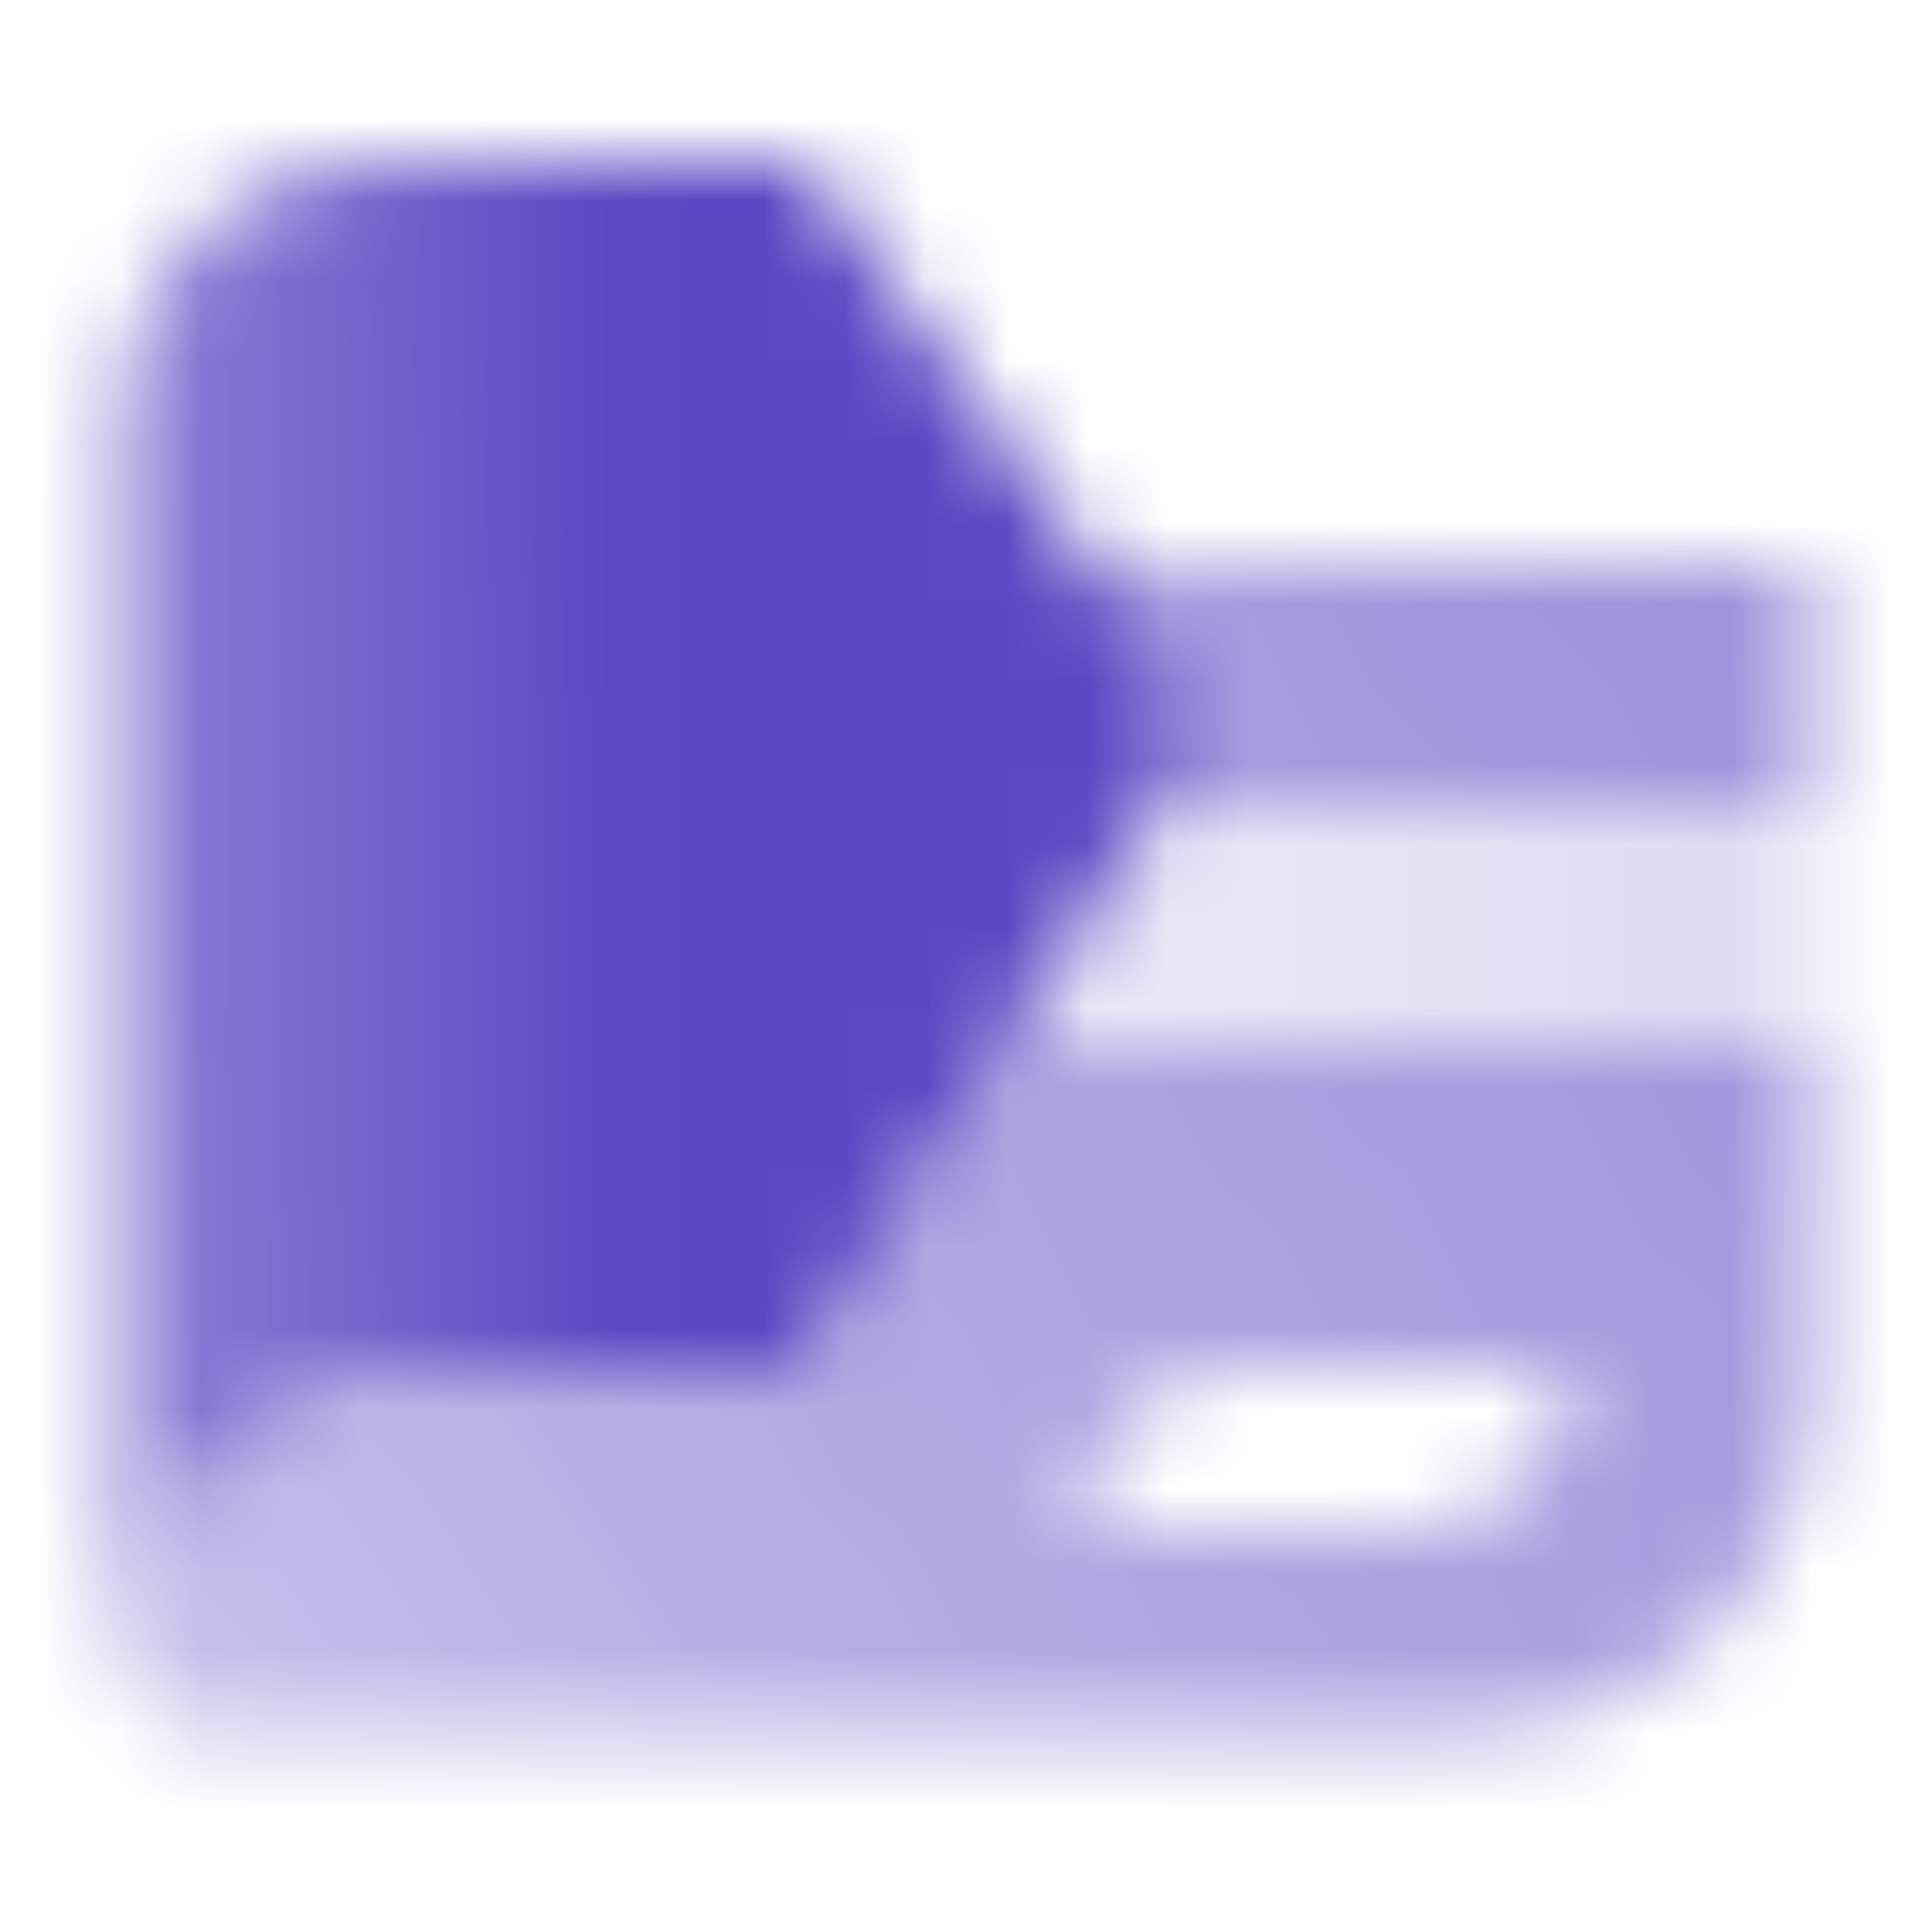
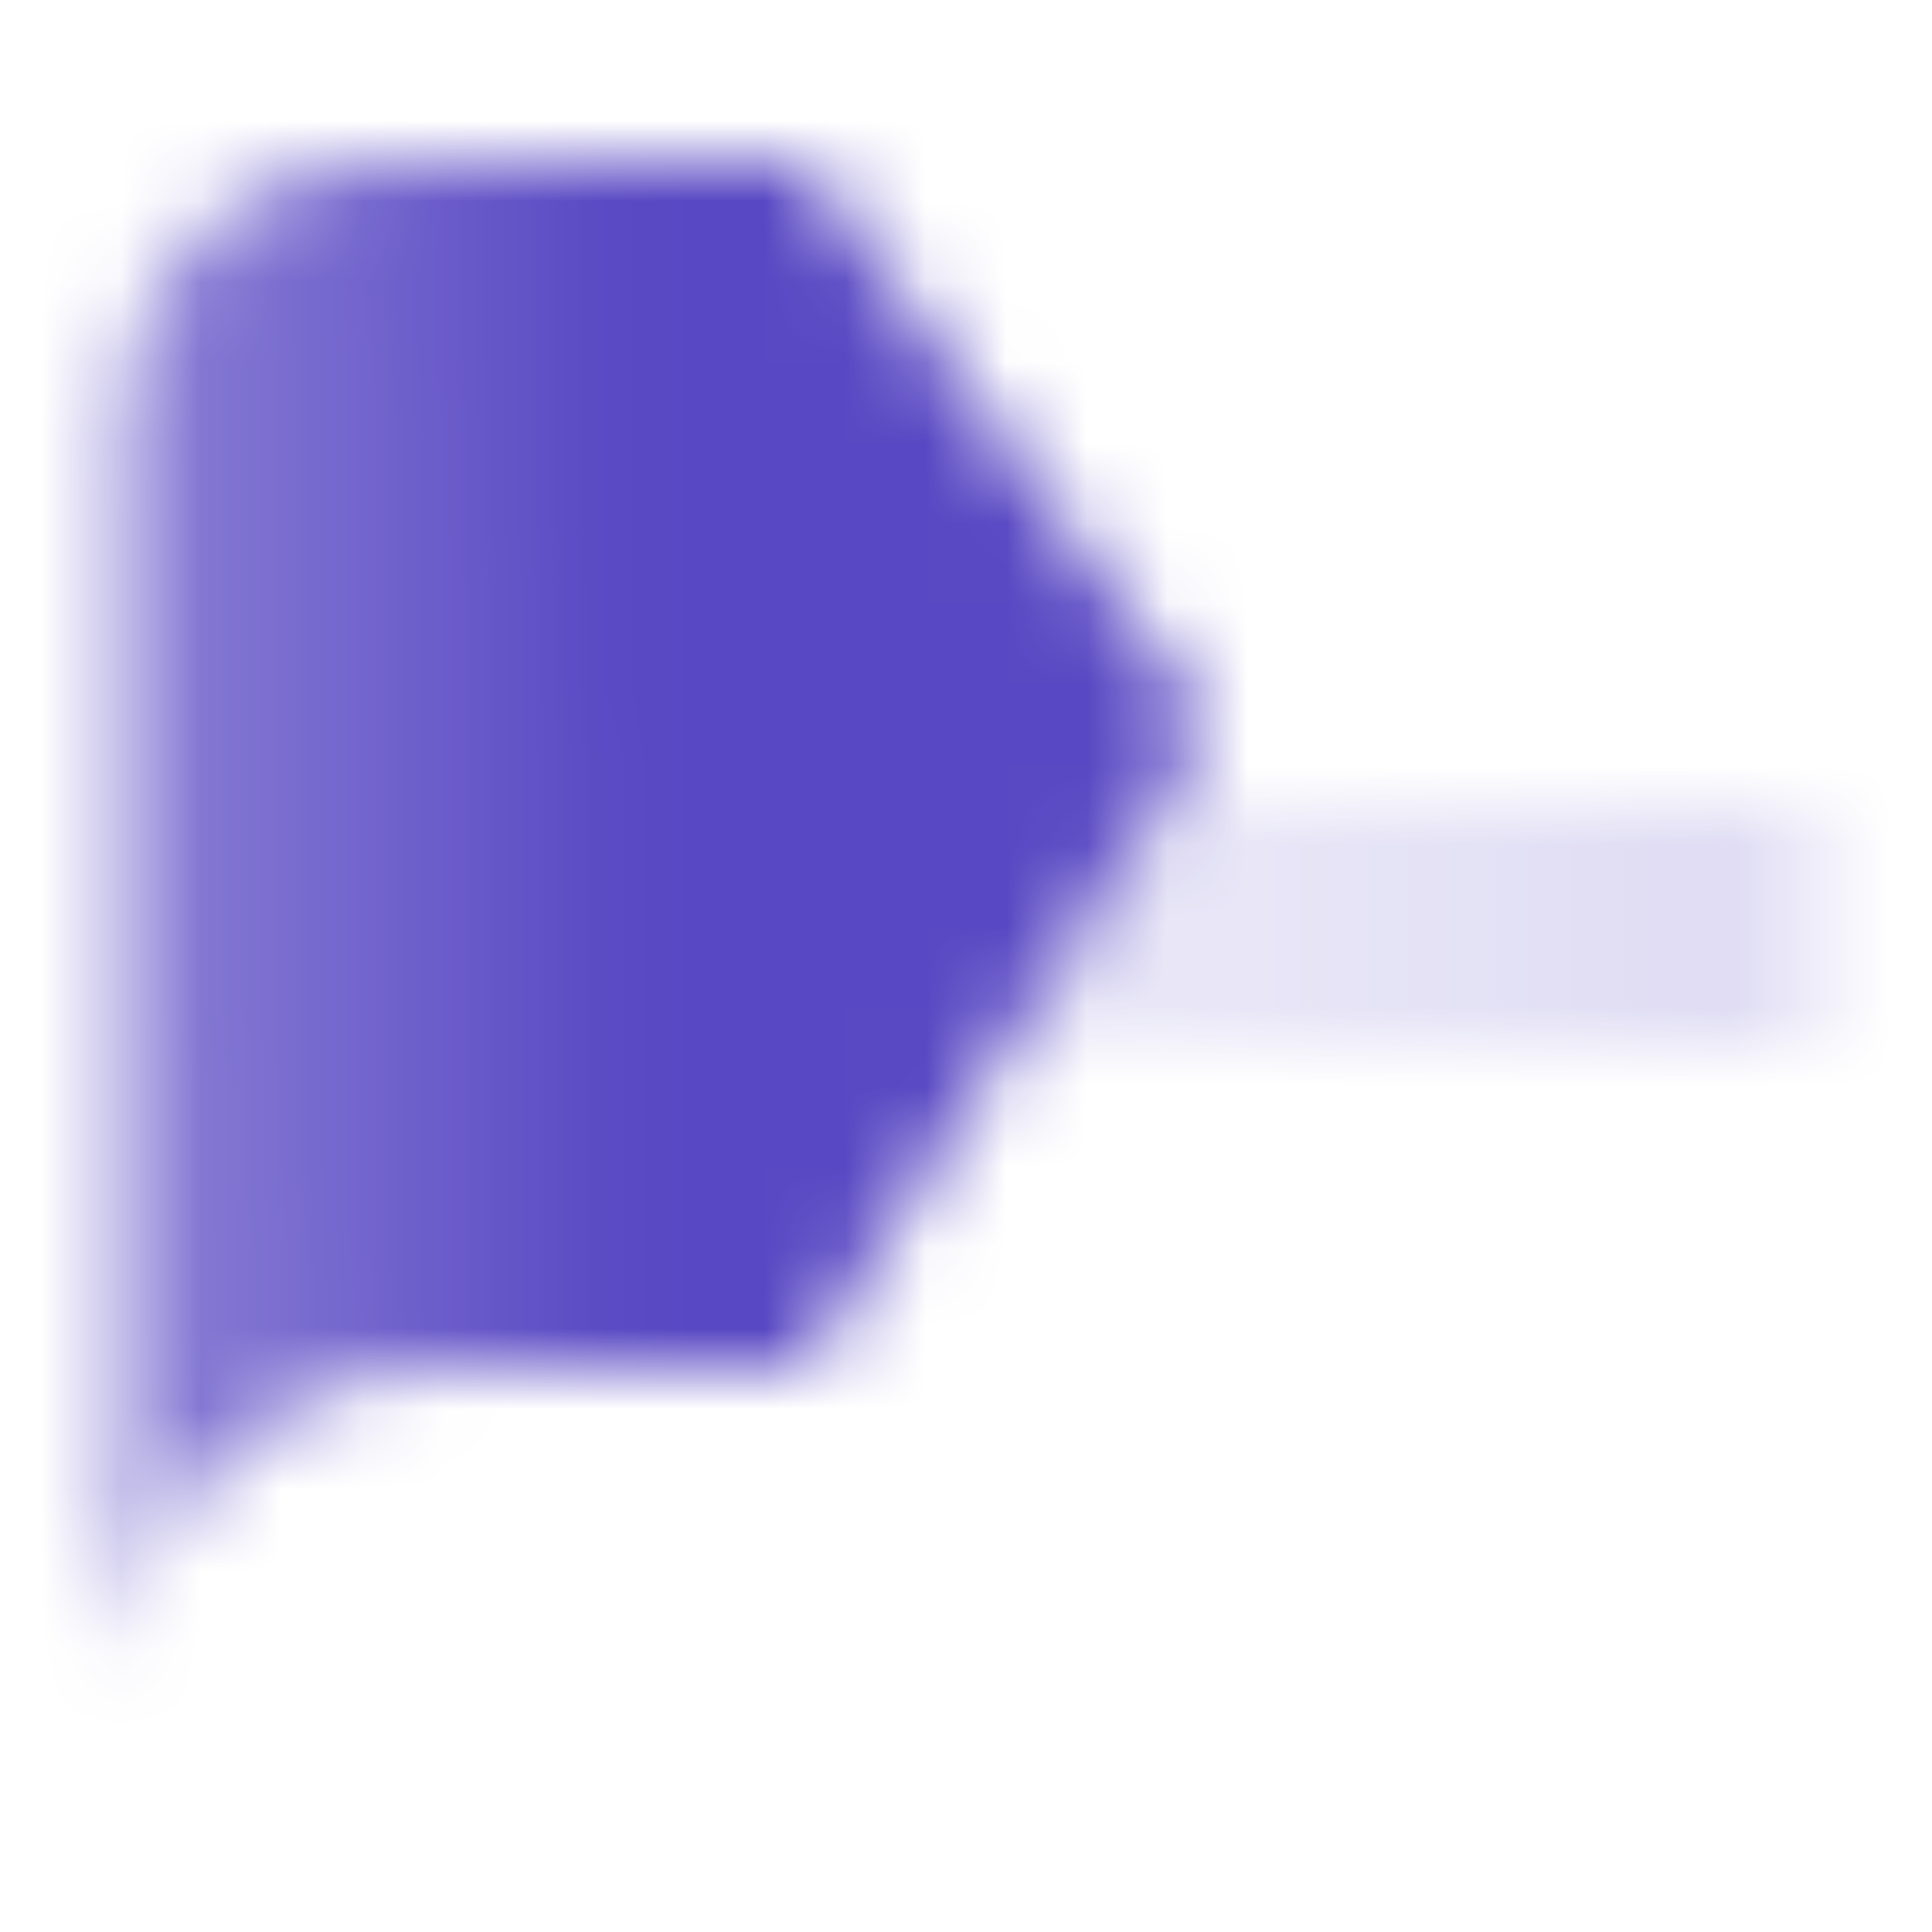
<svg xmlns="http://www.w3.org/2000/svg" width="24" height="24" viewBox="0 0 24 24" fill="none">
  <mask id="mask0_1344_251" style="mask-type:alpha" maskUnits="userSpaceOnUse" x="1" y="2" width="22" height="20">
-     <path fill-rule="evenodd" clip-rule="evenodd" d="M1.5 10.169L1.5 10.125L1.5 20.525L1.5 20.5V10.169ZM1.514 20.667C1.534 20.787 1.575 20.899 1.634 21H3.061V21H1.634C1.807 21.299 2.13 21.5 2.5 21.5H18.275C20.608 21.5 22.5 19.608 22.5 17.275V13H12.5L10 17L9.978 17H5.5C3.403 17 1.683 18.614 1.514 20.667ZM15 9L14.375 10H22.5V7H13.572L15 9ZM15.5 17C14.395 17 13.5 17.895 13.5 19H17.5C18.605 19 19.5 18.105 19.5 17H15.5Z" fill="url(#paint0_linear_1344_251)" />
    <path fill-rule="evenodd" clip-rule="evenodd" d="M12.5 13L14.375 10H22.5V13H12.5Z" fill="url(#paint1_linear_1344_251)" />
    <path fill-rule="evenodd" clip-rule="evenodd" d="M1.5 5.169L1.5 21C1.5 18.791 3.291 17 5.5 17L10 17L10 17L15 9L10 2L4.669 2C2.919 2 1.5 3.419 1.5 5.169Z" fill="url(#paint2_linear_1344_251)" />
  </mask>
  <g mask="url(#mask0_1344_251)">
    <path d="M0 0H24V24H0V0Z" fill="#5848C3" />
  </g>
  <defs>
    <linearGradient id="paint0_linear_1344_251" x1="22.5" y1="6.716" x2="2.239" y2="20.336" gradientUnits="userSpaceOnUse">
      <stop stop-opacity="0.6" />
      <stop offset="0.713" stop-opacity="0.45" />
      <stop offset="1" stop-opacity="0.35" />
    </linearGradient>
    <linearGradient id="paint1_linear_1344_251" x1="22.5" y1="11" x2="13.409" y2="11" gradientUnits="userSpaceOnUse">
      <stop stop-opacity="0.2" />
      <stop offset="1" stop-opacity="0.12" />
    </linearGradient>
    <linearGradient id="paint2_linear_1344_251" x1="7.8" y1="10.883" x2="1.5" y2="10.923" gradientUnits="userSpaceOnUse">
      <stop />
      <stop offset="1" stop-opacity="0.7" />
    </linearGradient>
  </defs>
</svg>